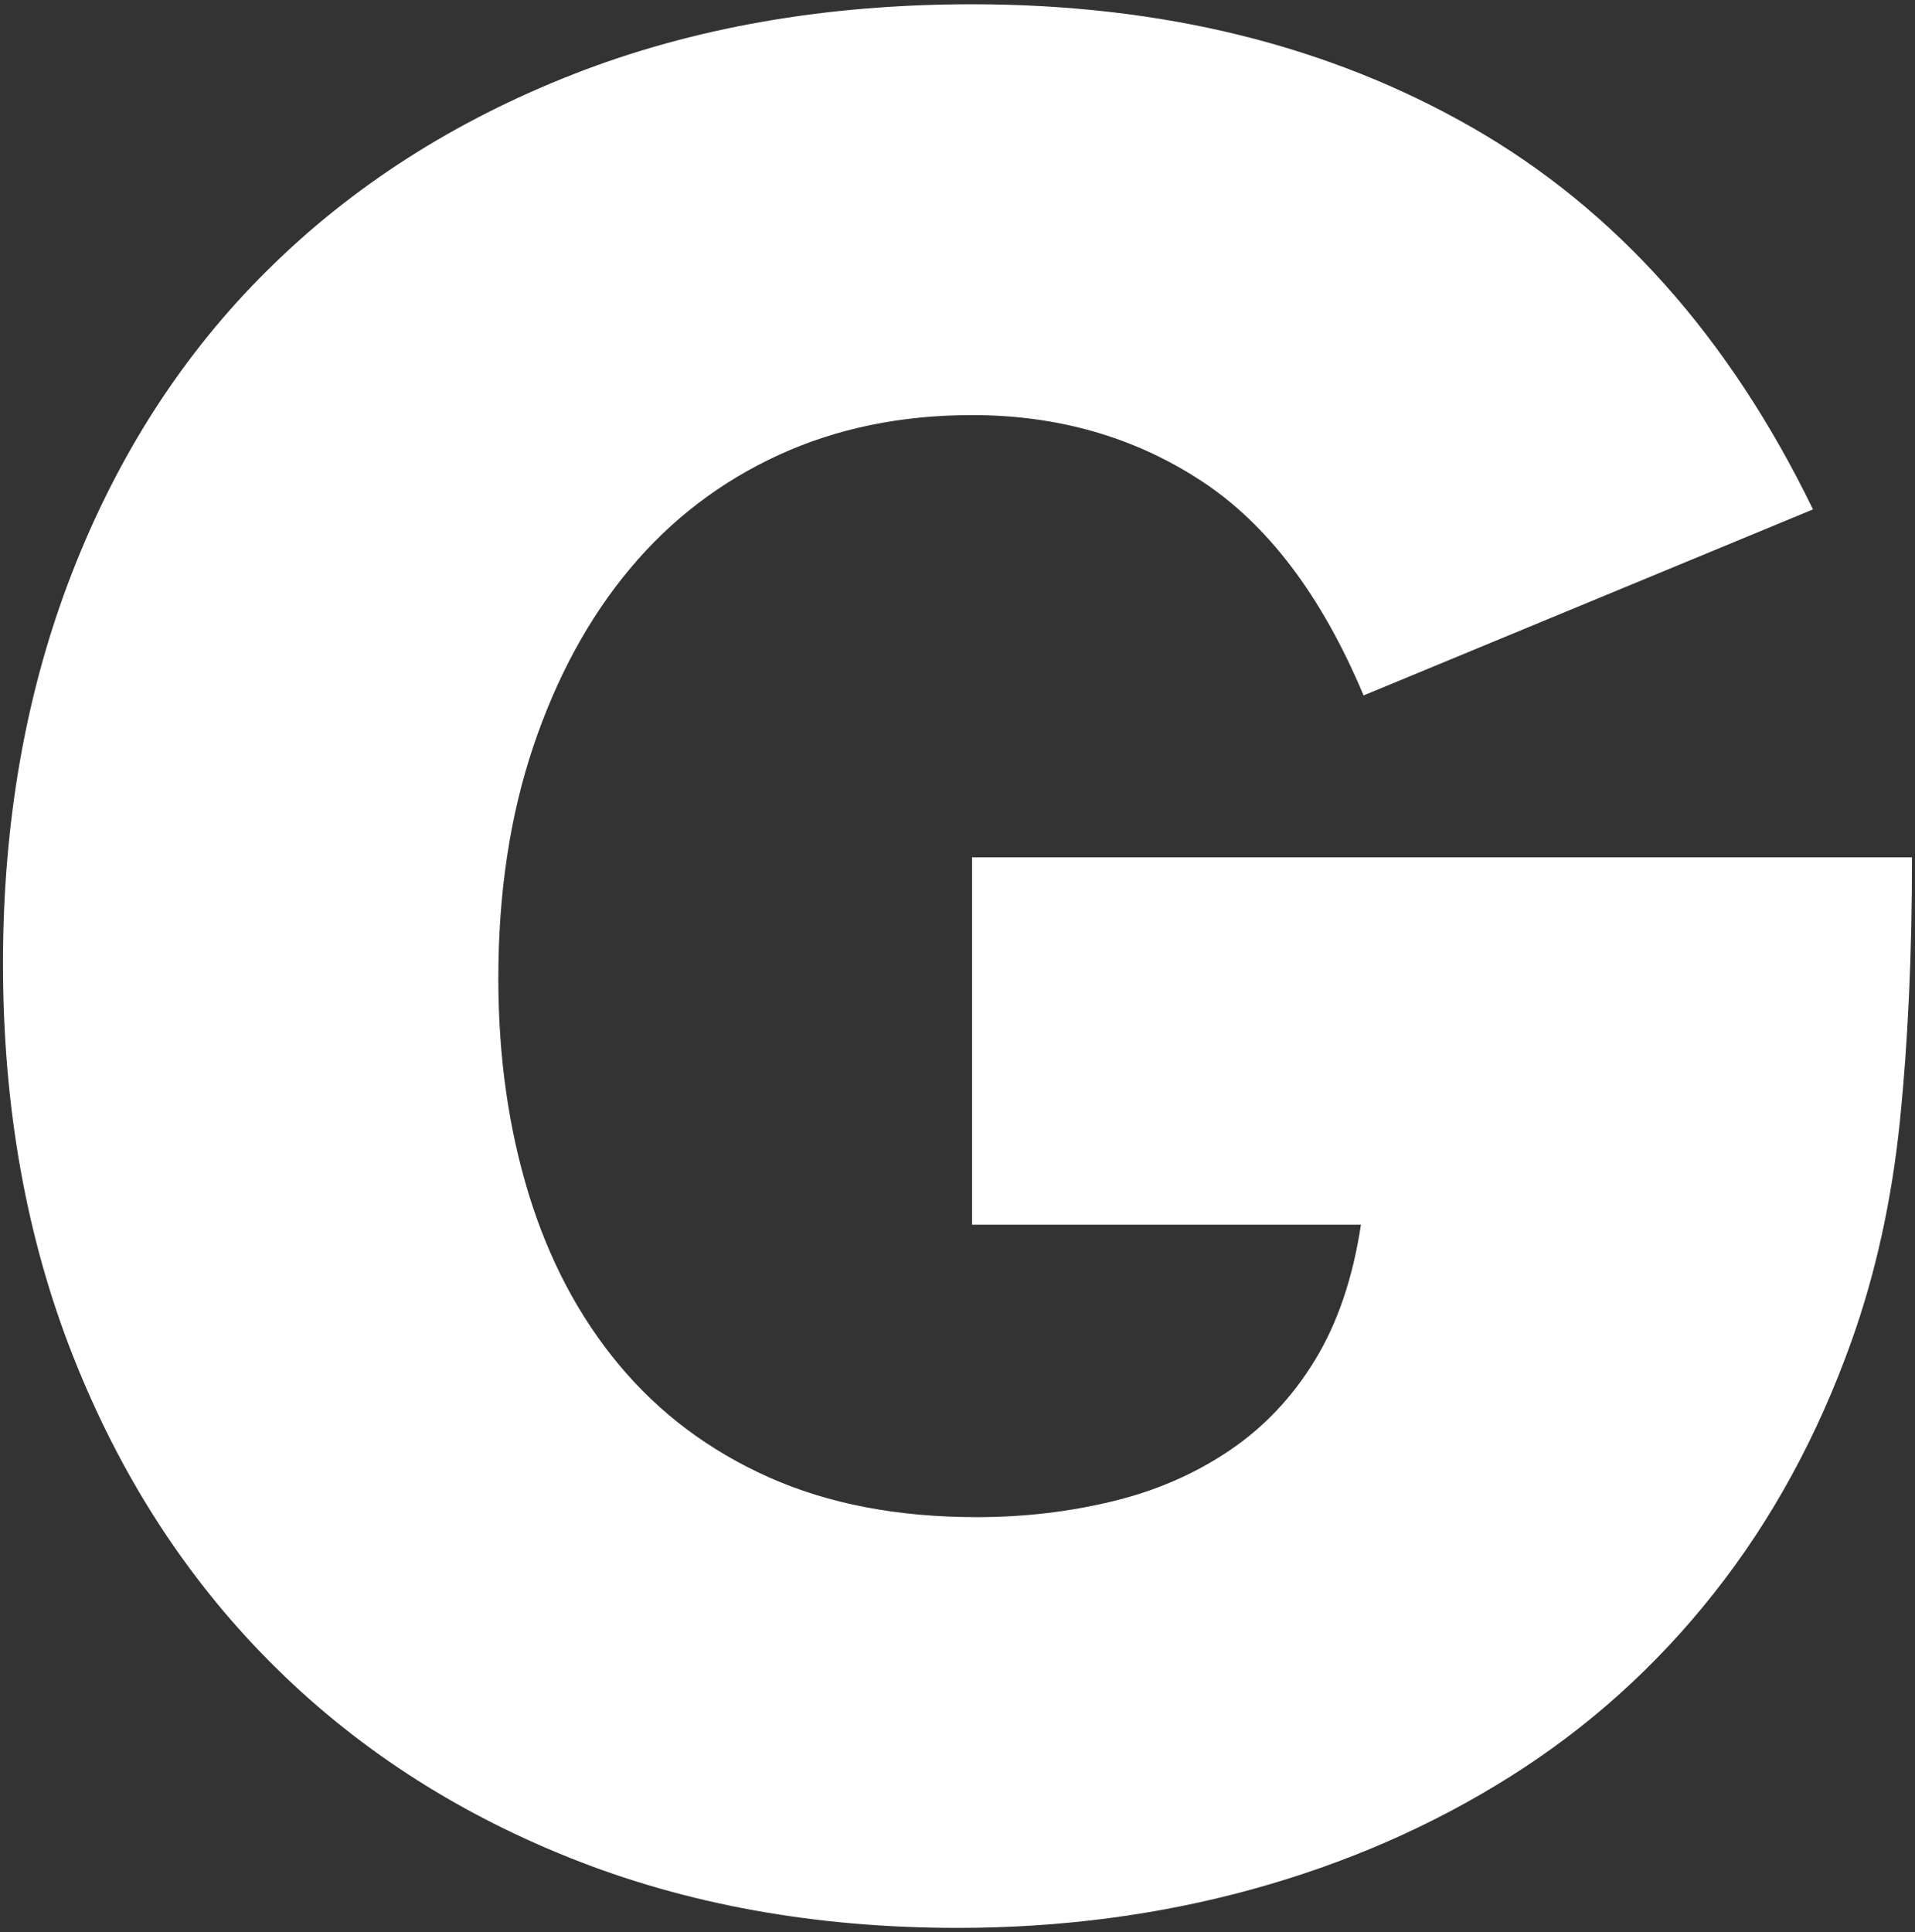
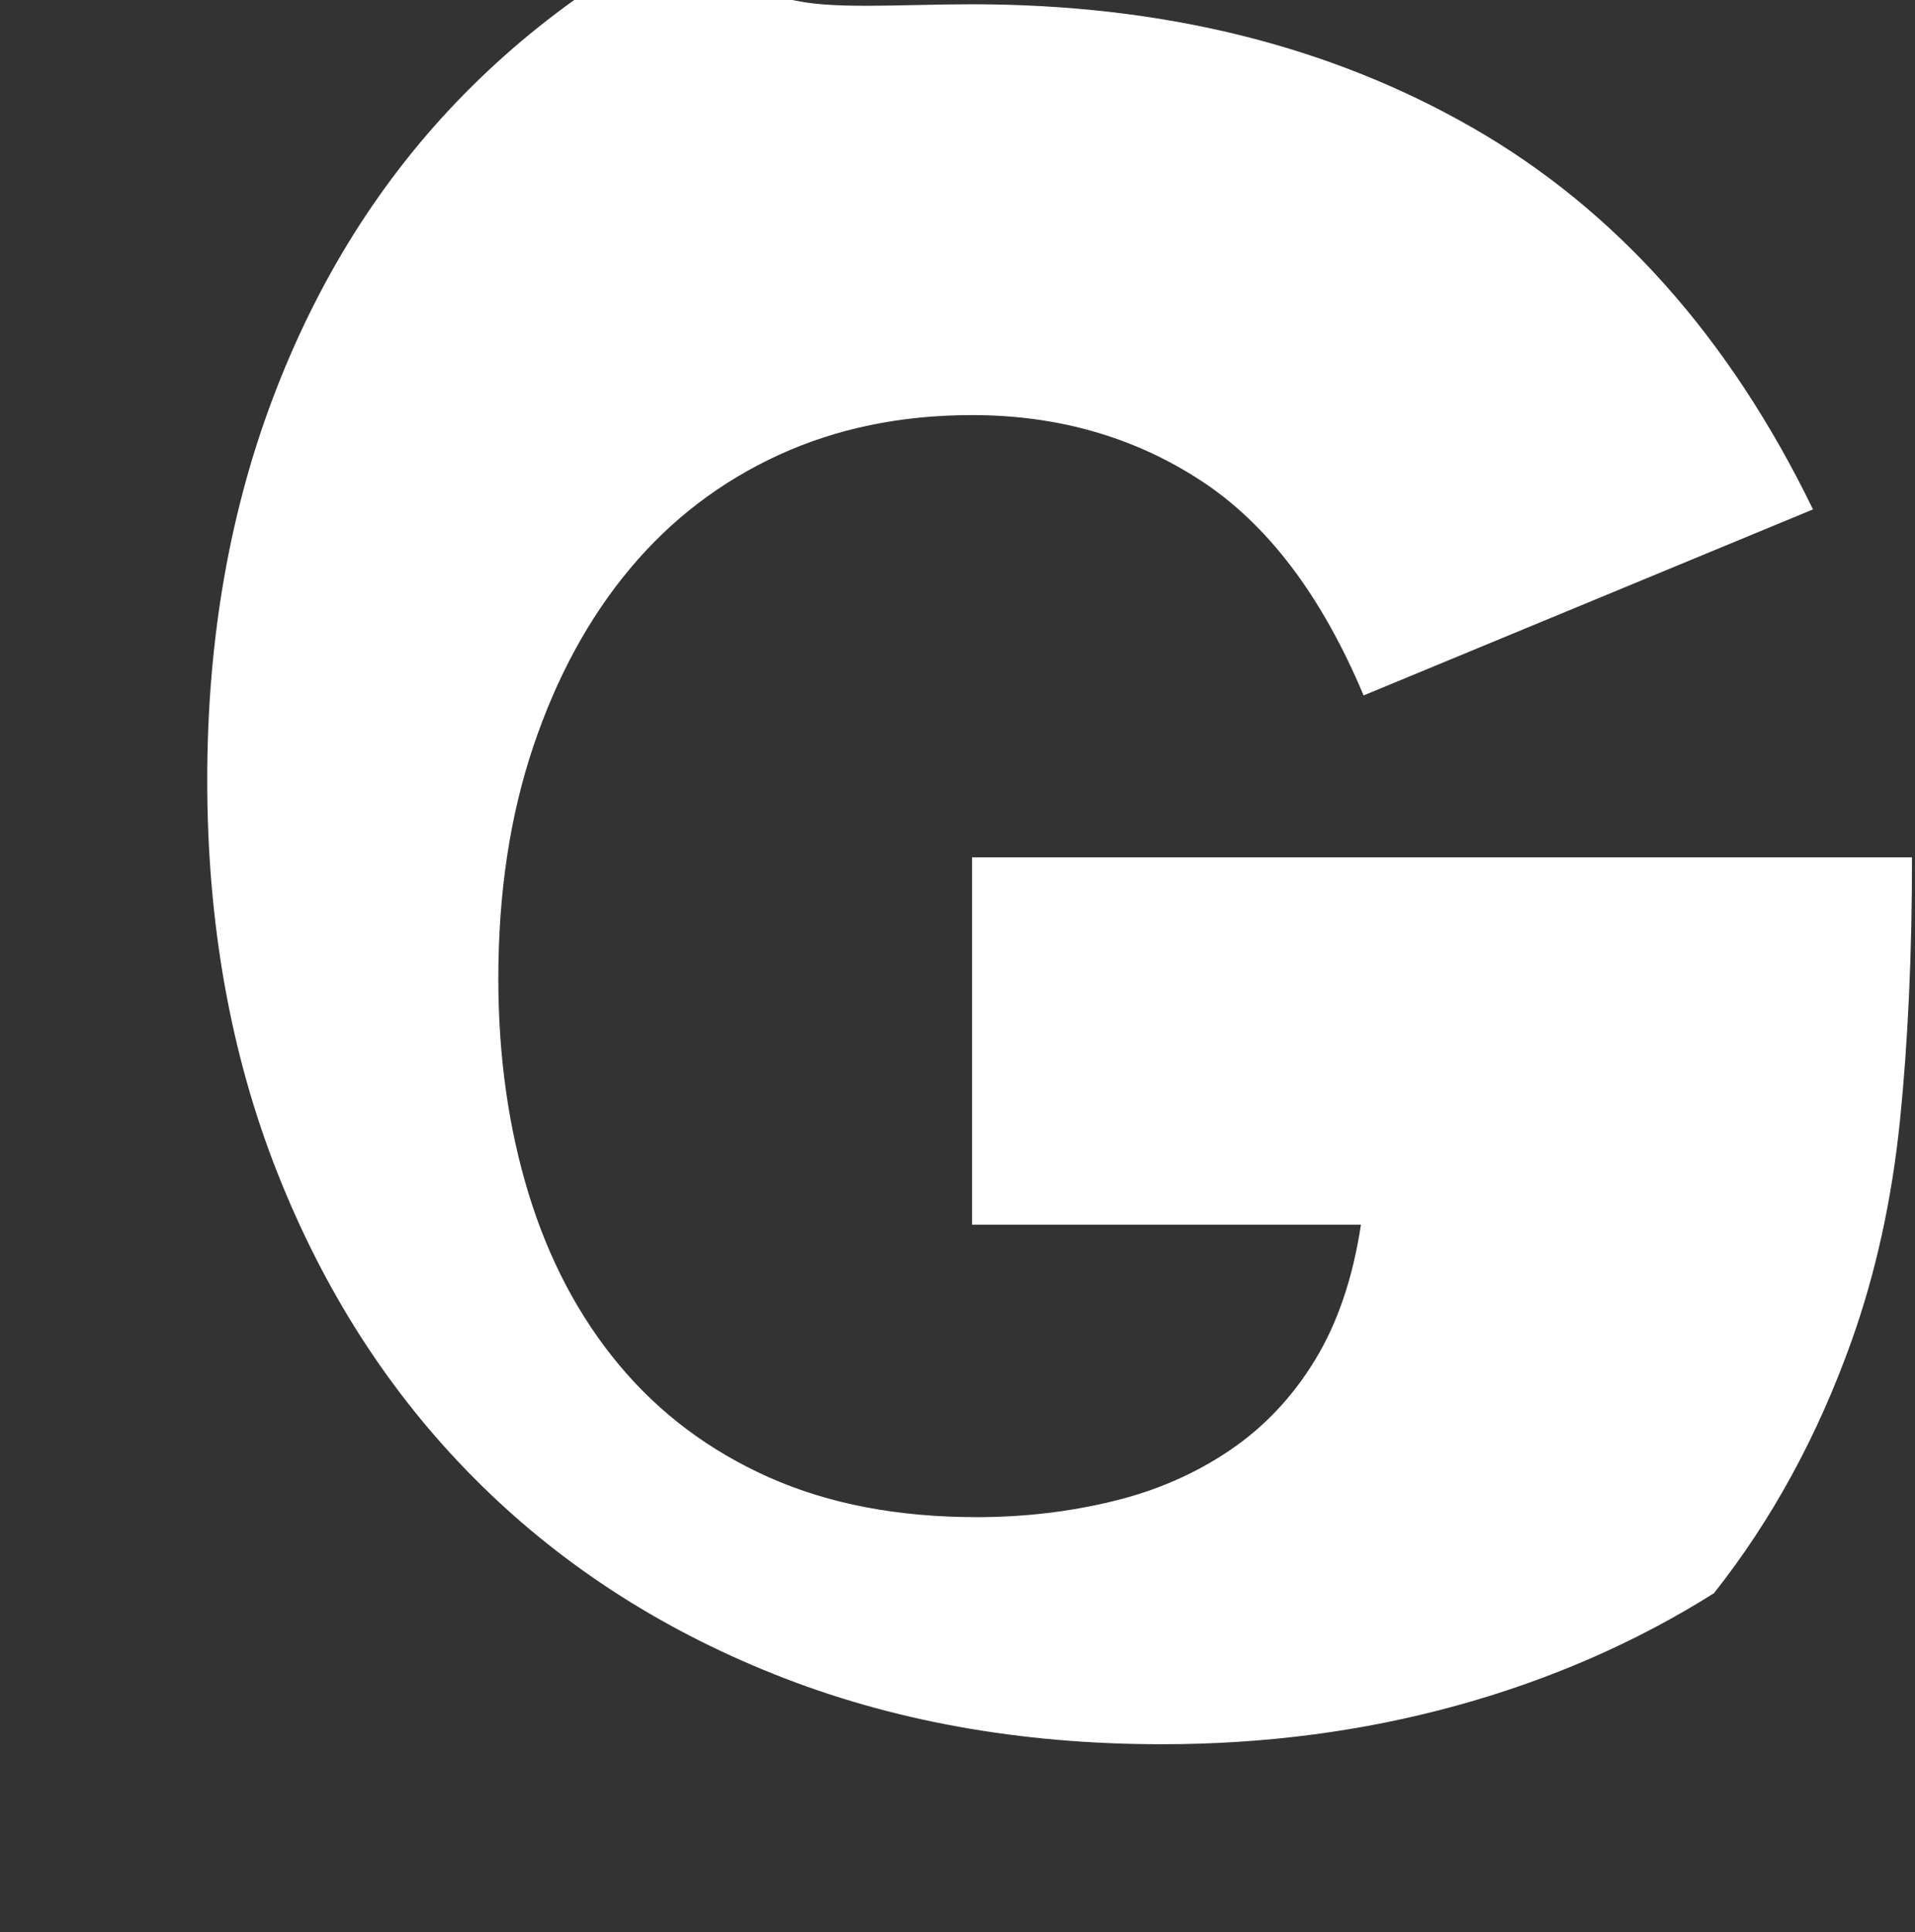
<svg xmlns="http://www.w3.org/2000/svg" version="1.1" id="레이어_1" x="0px" y="0px" viewBox="0 0 224 226" style="enable-background:new 0 0 224 226;" xml:space="preserve">
  <rect x="0" y="0" width="224" height="226" fill="#333333" stroke="none" />
  <style type="text/css">
	.st0{fill:#E50012;}
	.st1{fill:#FFFFFF;}
</style>
  <g>
    <polygon class="st0" points="-87.84,0.1 -145.93,0.1 -190.85,120.49 -236.08,0.1 -294.17,0.1 -294.17,0.1 -254.73,0.1    -254.73,96.5 -254.64,95.93 -204.03,225.9 -180.67,225.9 -127.37,95.93 -107.9,225.9 -49.5,225.9  " />
-     <polygon class="st0" points="-332.5,225.86 -274.11,225.86 -236.08,0.1 -294.17,0.1  " />
  </g>
-   <path class="st1" d="M113.7,100.28h109.95c0,11.31-0.47,21.58-1.41,30.81c-0.95,9.23-2.83,17.81-5.65,25.72  c-3.96,11.12-9.33,20.97-16.11,29.54c-6.78,8.58-14.75,15.74-23.89,21.48c-9.14,5.75-19.18,10.13-30.1,13.14  c-10.93,3.01-22.43,4.52-34.48,4.52c-16.59,0-31.71-2.73-45.37-8.2c-13.66-5.46-25.39-13.14-35.19-23.04  c-9.8-9.89-17.43-21.76-22.9-35.62c-5.47-13.85-8.2-29.16-8.2-45.93c0-16.58,2.68-31.8,8.06-45.65s13-25.67,22.9-35.47  c9.89-9.8,21.81-17.43,35.76-22.9C81,3.23,96.55,0.5,113.7,0.5c22.23,0,41.74,4.8,58.51,14.42c16.77,9.61,30.06,24.5,39.86,44.66  l-52.57,21.76c-4.9-11.68-11.26-20.07-19.08-25.16c-7.82-5.09-16.72-7.63-26.71-7.63c-8.29,0-15.83,1.55-22.61,4.66  S78.5,60.76,73.7,66.5c-4.81,5.75-8.58,12.68-11.31,20.78c-2.73,8.1-4.1,17.15-4.1,27.14c0,9.05,1.17,17.43,3.53,25.16  c2.36,7.73,5.89,14.42,10.6,20.07c4.71,5.65,10.55,10.03,17.52,13.14c6.97,3.11,15.08,4.66,24.31,4.66c5.46,0,10.74-0.61,15.83-1.84  c5.09-1.22,9.65-3.2,13.71-5.94c4.05-2.73,7.39-6.26,10.03-10.6c2.64-4.33,4.43-9.61,5.37-15.83H113.7V100.28z" />
+   <path class="st1" d="M113.7,100.28h109.95c0,11.31-0.47,21.58-1.41,30.81c-0.95,9.23-2.83,17.81-5.65,25.72  c-3.96,11.12-9.33,20.97-16.11,29.54c-9.14,5.75-19.18,10.13-30.1,13.14  c-10.93,3.01-22.43,4.52-34.48,4.52c-16.59,0-31.71-2.73-45.37-8.2c-13.66-5.46-25.39-13.14-35.19-23.04  c-9.8-9.89-17.43-21.76-22.9-35.62c-5.47-13.85-8.2-29.16-8.2-45.93c0-16.58,2.68-31.8,8.06-45.65s13-25.67,22.9-35.47  c9.89-9.8,21.81-17.43,35.76-22.9C81,3.23,96.55,0.5,113.7,0.5c22.23,0,41.74,4.8,58.51,14.42c16.77,9.61,30.06,24.5,39.86,44.66  l-52.57,21.76c-4.9-11.68-11.26-20.07-19.08-25.16c-7.82-5.09-16.72-7.63-26.71-7.63c-8.29,0-15.83,1.55-22.61,4.66  S78.5,60.76,73.7,66.5c-4.81,5.75-8.58,12.68-11.31,20.78c-2.73,8.1-4.1,17.15-4.1,27.14c0,9.05,1.17,17.43,3.53,25.16  c2.36,7.73,5.89,14.42,10.6,20.07c4.71,5.65,10.55,10.03,17.52,13.14c6.97,3.11,15.08,4.66,24.31,4.66c5.46,0,10.74-0.61,15.83-1.84  c5.09-1.22,9.65-3.2,13.71-5.94c4.05-2.73,7.39-6.26,10.03-10.6c2.64-4.33,4.43-9.61,5.37-15.83H113.7V100.28z" />
</svg>